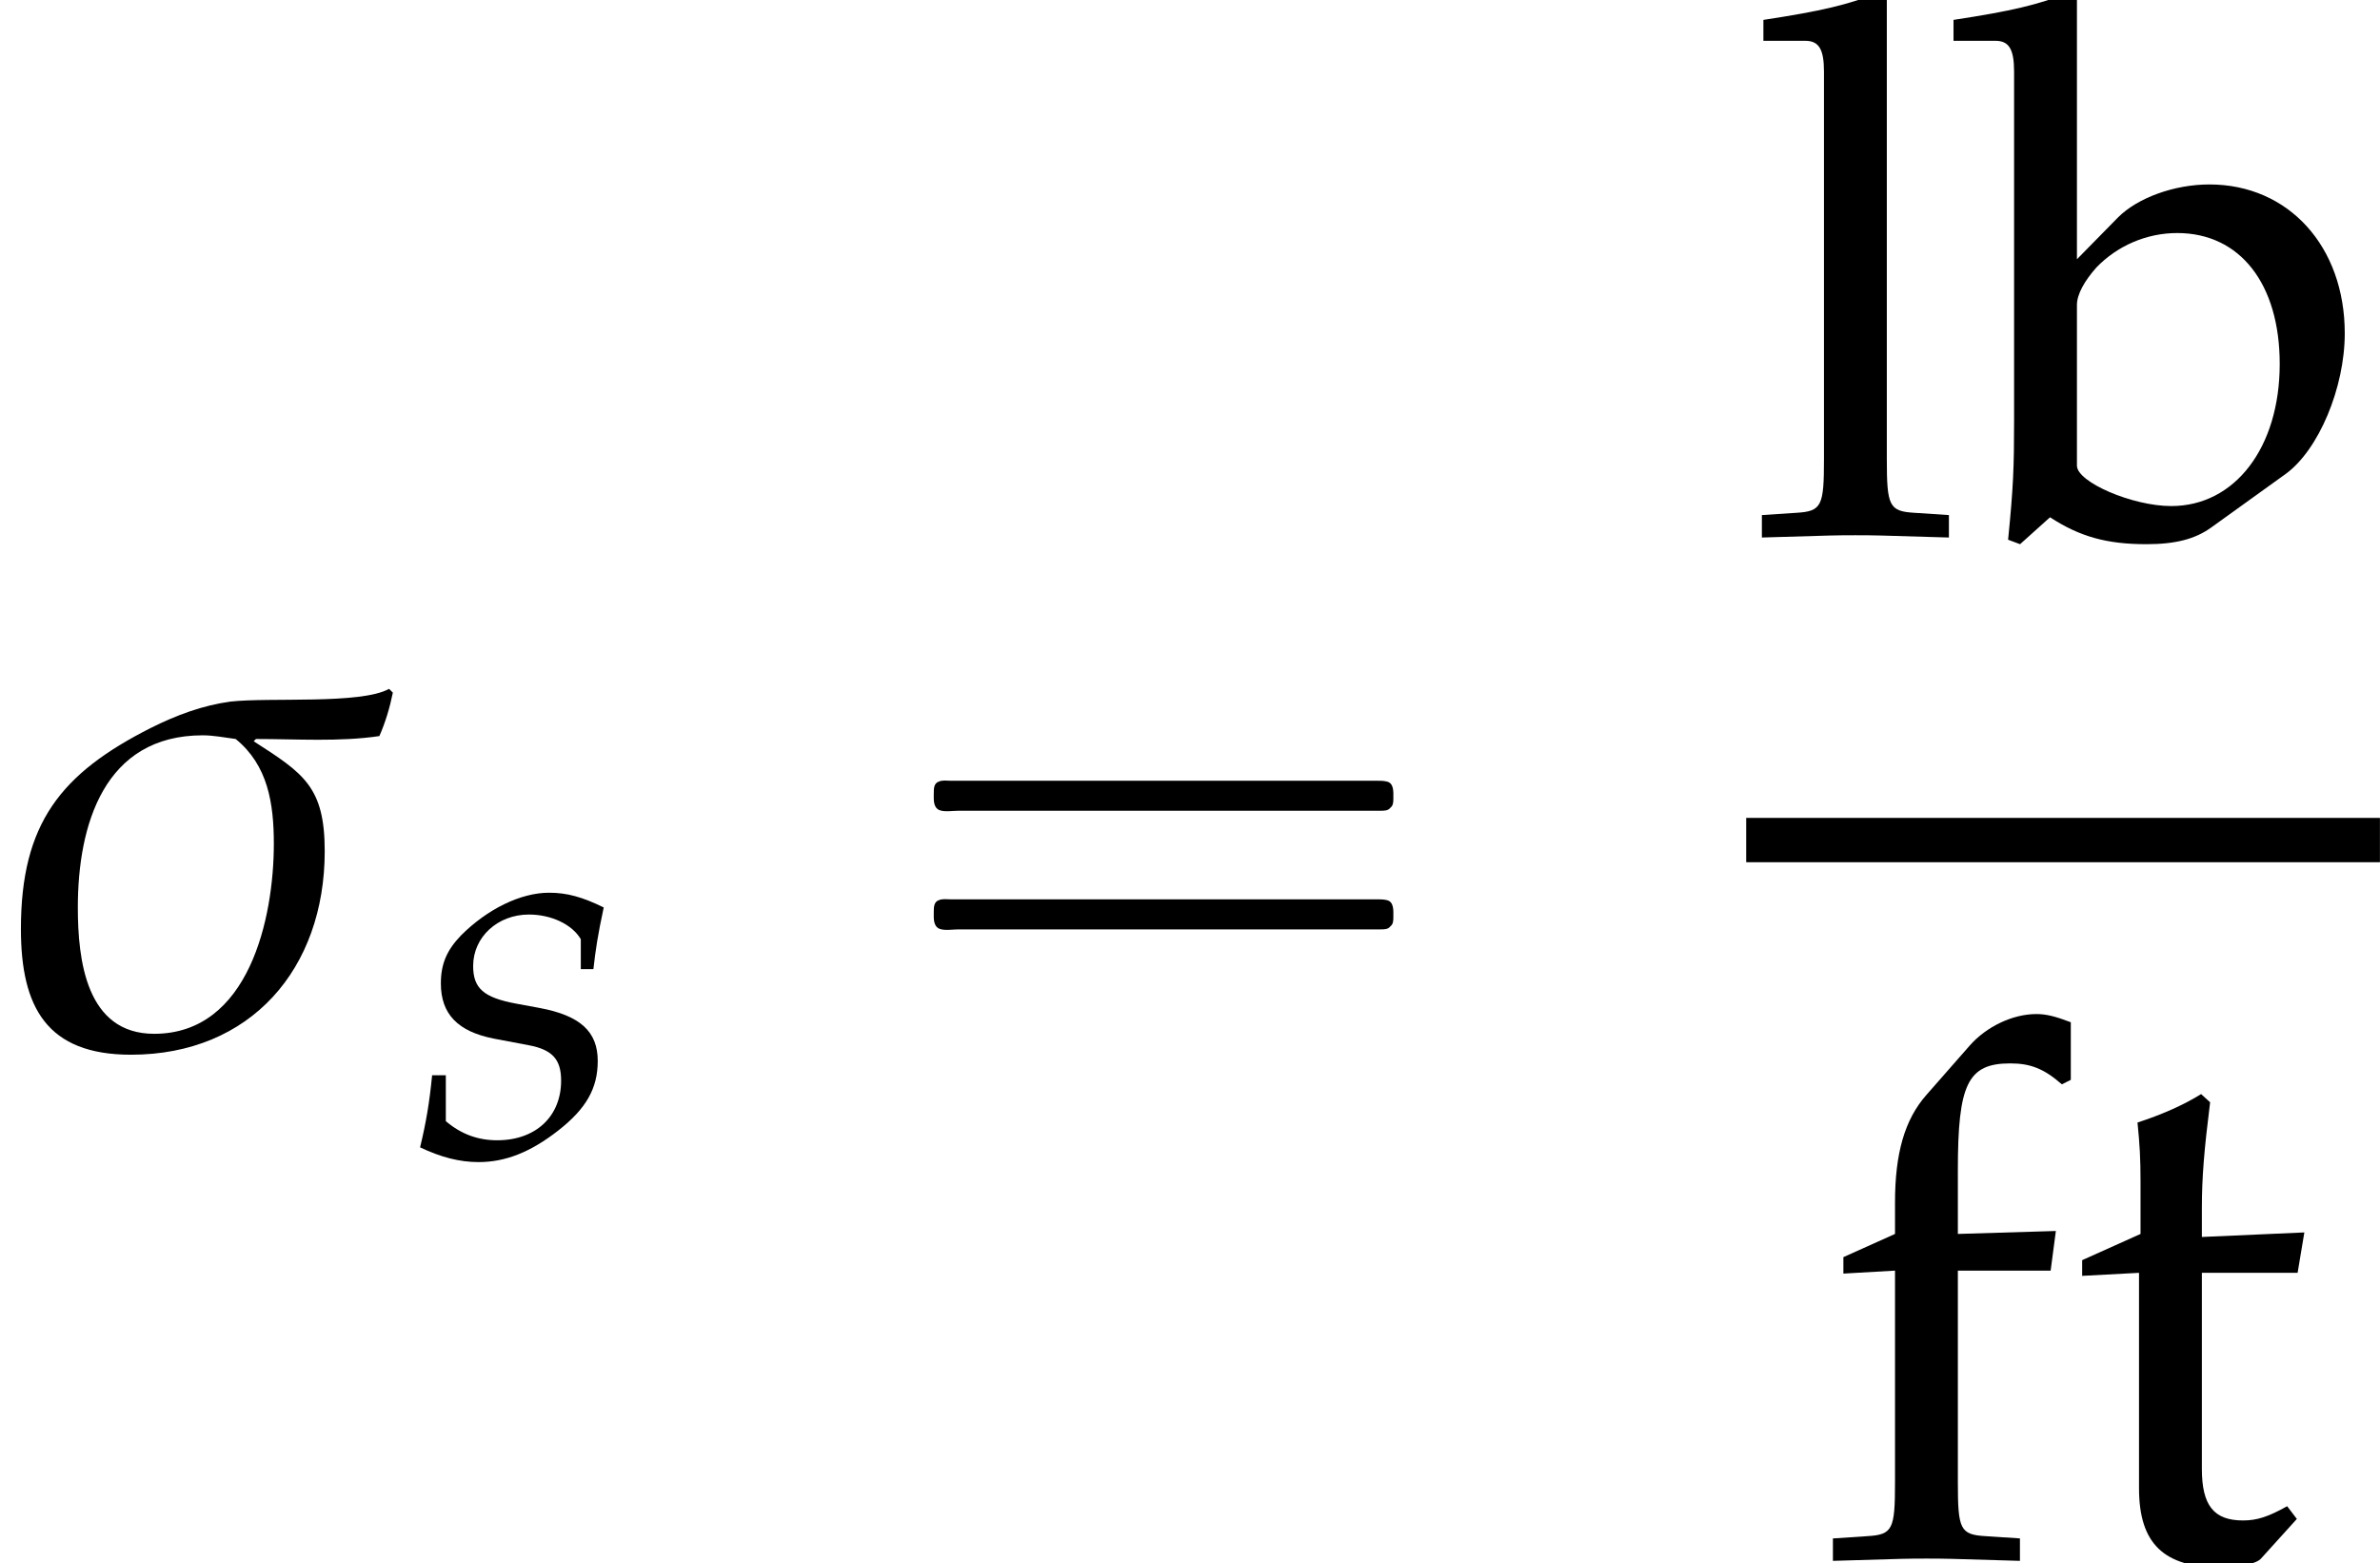
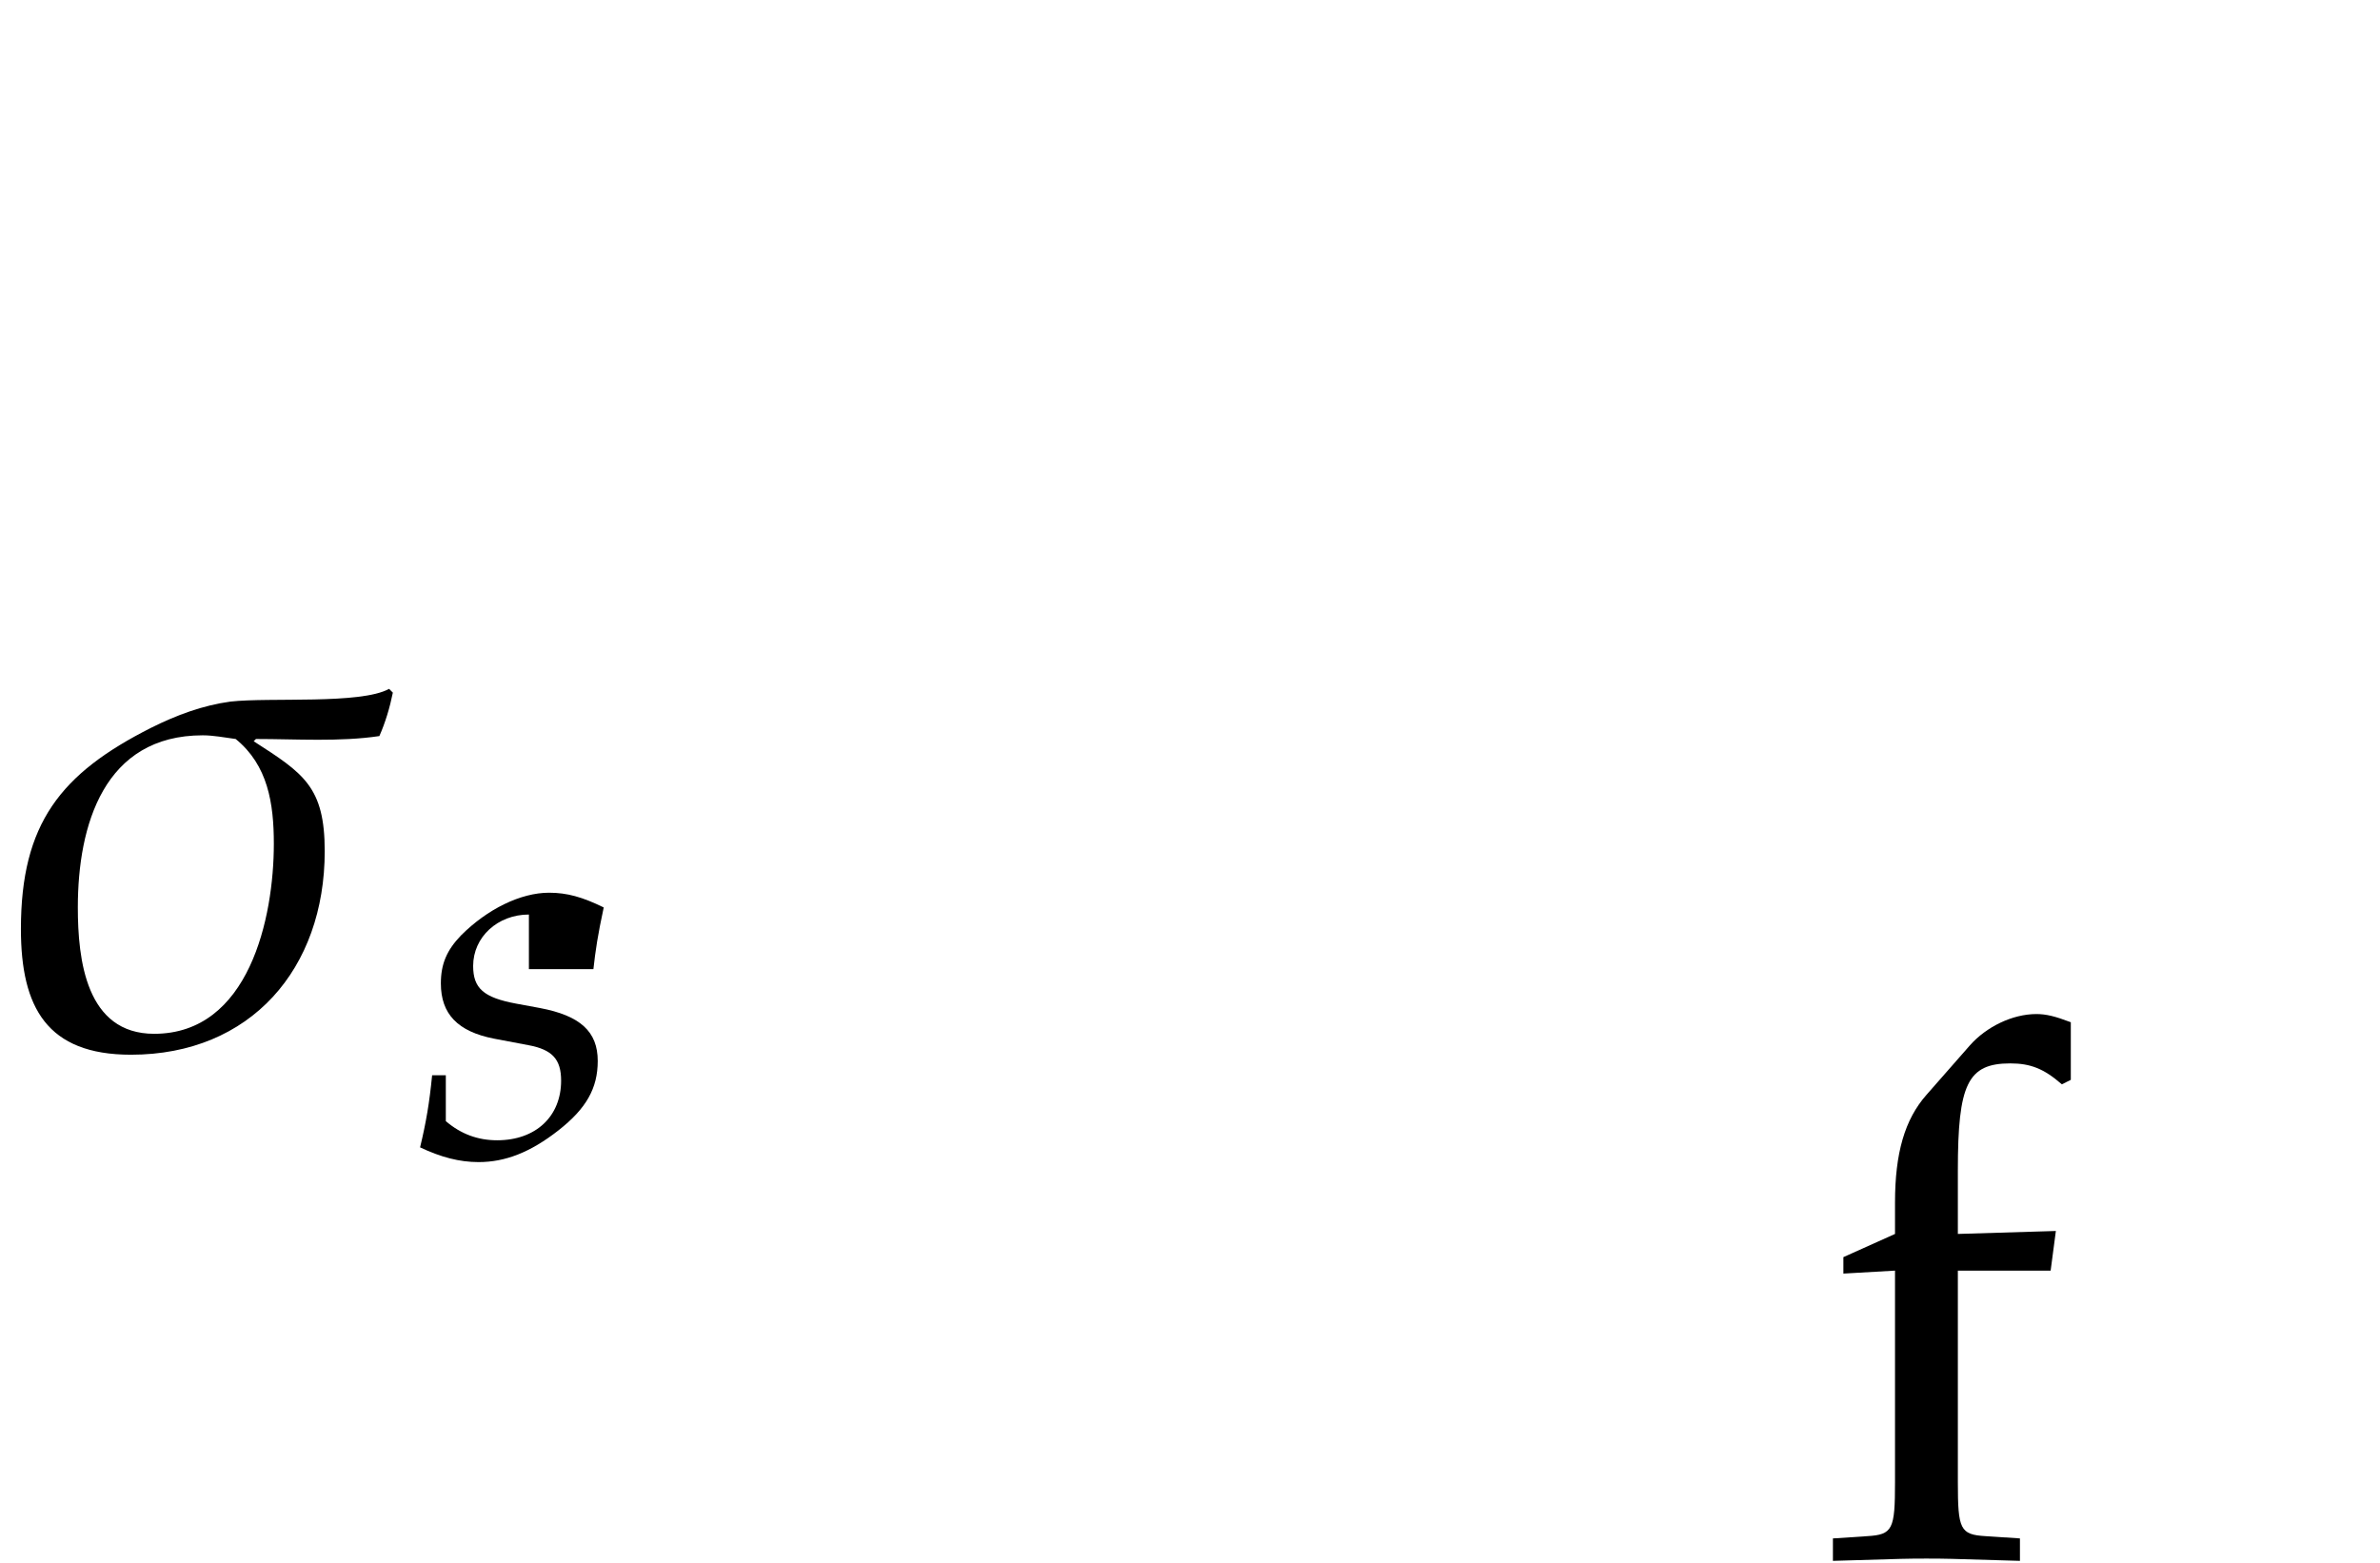
<svg xmlns="http://www.w3.org/2000/svg" xmlns:xlink="http://www.w3.org/1999/xlink" version="1.1" width="34.577pt" height="22.716pt" viewBox="215.24 69.83 34.577 22.716">
  <defs>
    <path id="g2-27" d="M4.169-3.724L4.129-3.764C3.827-3.597 2.866-3.676 2.446-3.629C2.152-3.589 1.874-3.486 1.604-3.351C.643-2.866 .222-2.334 .222-1.215C.222-.381 .5 .119 1.39 .119C2.66 .119 3.446-.794 3.446-2.041C3.446-2.724 3.224-2.866 2.692-3.208L2.716-3.232C3.144-3.232 3.605-3.2 4.026-3.263C4.089-3.406 4.137-3.565 4.169-3.724ZM2.906-2.12C2.906-1.334 2.644-.103 1.636-.103C.913-.103 .826-.889 .826-1.445C.826-2.319 1.104-3.271 2.152-3.271C2.263-3.271 2.382-3.248 2.501-3.232C2.843-2.954 2.906-2.549 2.906-2.12Z" />
-     <path id="g8-98" d="M1.63-7.803L1.532-7.89C1.054-7.706 .696-7.619-.163-7.488V-7.184H.446C.641-7.184 .717-7.064 .717-6.738V-1.663C.717-.989 .706-.696 .63 .065L.804 .13L1.239-.261C1.674 .022 2.065 .13 2.641 .13C3.065 .13 3.347 .054 3.576-.109L4.663-.891C5.141-1.239 5.521-2.141 5.521-2.934C5.521-4.195 4.706-5.097 3.554-5.097C3.043-5.097 2.511-4.902 2.228-4.619L1.63-4.01V-7.803ZM1.63-3.347C1.63-3.5 1.739-3.695 1.913-3.891C2.217-4.206 2.641-4.391 3.087-4.391C4-4.391 4.576-3.652 4.576-2.489C4.576-1.272 3.923-.424 3-.424C2.435-.424 1.63-.772 1.63-1.011V-3.347Z" />
    <path id="g8-102" d="M3.706-7.793C3.478-7.88 3.347-7.912 3.206-7.912C2.858-7.912 2.478-7.727 2.239-7.456L1.609-6.738C1.293-6.38 1.152-5.891 1.152-5.173V-4.717L.402-4.38V-4.141L1.152-4.184V-1.109C1.152-.424 1.119-.348 .75-.326L.25-.293V.033C1.337 0 1.337 0 1.609 0S1.88 0 2.967 .033V-.293L2.467-.326C2.098-.348 2.065-.424 2.065-1.109V-4.184H3.413L3.489-4.76L2.065-4.717V-5.641C2.065-6.891 2.206-7.195 2.826-7.195C3.119-7.195 3.315-7.119 3.576-6.891L3.706-6.956V-7.793Z" />
-     <path id="g8-108" d="M.25-7.184H.859C1.054-7.184 1.13-7.064 1.13-6.738V-1.109C1.13-.424 1.098-.348 .728-.326L.228-.293V.033C1.315 0 1.315 0 1.587 0S1.858 0 2.945 .033V-.293L2.445-.326C2.076-.348 2.043-.424 2.043-1.109V-7.803L1.945-7.89C1.467-7.706 1.109-7.619 .25-7.488V-7.184Z" />
-     <path id="g8-116" d="M1.065-4.152V-1.022C1.065-.217 1.424 .13 2.261 .13C2.511 .13 2.771 .076 2.837 0L3.358-.576L3.217-.761C2.945-.609 2.782-.554 2.576-.554C2.152-.554 1.978-.772 1.978-1.304V-4.152H3.369L3.467-4.739L1.978-4.673V-5.086C1.978-5.543 2.011-5.934 2.098-6.63L1.967-6.749C1.706-6.586 1.38-6.445 1.043-6.336C1.076-6.01 1.087-5.804 1.087-5.478V-4.717L.239-4.336V-4.108L1.065-4.152Z" />
-     <path id="g0-16" d="M.982-3.807C.949-3.796 .927-3.775 .916-3.742S.905-3.665 .905-3.633C.905-3.545 .895-3.436 .982-3.393C1.058-3.36 1.178-3.382 1.265-3.382H1.909H5.978H7.124C7.211-3.382 7.309-3.382 7.396-3.382C7.451-3.382 7.505-3.382 7.538-3.425C7.582-3.458 7.582-3.513 7.582-3.567C7.582-3.655 7.593-3.785 7.484-3.807C7.44-3.818 7.385-3.818 7.342-3.818H7.08H6.24H2.509H1.44H1.145C1.091-3.818 1.036-3.829 .982-3.807ZM.982-2.084C.949-2.073 .927-2.051 .916-2.018S.905-1.942 .905-1.909C.905-1.822 .895-1.713 .982-1.669C1.058-1.636 1.178-1.658 1.265-1.658H1.909H5.978H7.135H7.396C7.451-1.658 7.505-1.658 7.538-1.702C7.582-1.735 7.582-1.789 7.582-1.844C7.582-1.931 7.593-2.062 7.484-2.084C7.44-2.095 7.385-2.095 7.342-2.095H7.08H6.24H2.509H1.44H1.145C1.091-2.095 1.036-2.105 .982-2.084Z" />
    <use id="g5-27" xlink:href="#g2-27" transform="scale(1.369)" />
-     <path id="g3-115" d="M.246-1.175C.206-.77 .159-.492 .071-.127C.373 .016 .643 .087 .921 .087C1.31 .087 1.675-.056 2.08-.373S2.652-.985 2.652-1.382C2.652-1.81 2.398-2.041 1.81-2.152L1.469-2.215C.993-2.303 .842-2.438 .842-2.763C.842-3.184 1.199-3.51 1.652-3.51C1.977-3.51 2.279-3.367 2.406-3.152V-2.716H2.589C2.62-2.994 2.652-3.208 2.739-3.613C2.43-3.764 2.207-3.827 1.945-3.827C1.532-3.827 1.048-3.589 .667-3.208C.461-2.994 .373-2.795 .373-2.509C.373-2.064 .619-1.81 1.143-1.707L1.644-1.612C1.993-1.548 2.12-1.405 2.12-1.096C2.12-.58 1.755-.23 1.191-.23C.913-.23 .667-.318 .445-.508V-1.175H.246Z" />
+     <path id="g3-115" d="M.246-1.175C.206-.77 .159-.492 .071-.127C.373 .016 .643 .087 .921 .087C1.31 .087 1.675-.056 2.08-.373S2.652-.985 2.652-1.382C2.652-1.81 2.398-2.041 1.81-2.152L1.469-2.215C.993-2.303 .842-2.438 .842-2.763C.842-3.184 1.199-3.51 1.652-3.51V-2.716H2.589C2.62-2.994 2.652-3.208 2.739-3.613C2.43-3.764 2.207-3.827 1.945-3.827C1.532-3.827 1.048-3.589 .667-3.208C.461-2.994 .373-2.795 .373-2.509C.373-2.064 .619-1.81 1.143-1.707L1.644-1.612C1.993-1.548 2.12-1.405 2.12-1.096C2.12-.58 1.755-.23 1.191-.23C.913-.23 .667-.318 .445-.508V-1.175H.246Z" />
  </defs>
  <g id="page1">
    <use x="215.24" y="84.992" xlink:href="#g5-27" />
    <use x="221.272" y="86.628" xlink:href="#g3-115" />
    <use x="227.901" y="84.992" xlink:href="#g0-16" />
    <use x="240.609" y="77.607" xlink:href="#g8-108" />
    <use x="243.784" y="77.607" xlink:href="#g8-98" />
-     <rect x="240.609" y="81.714" height=".644" width="9.207" />
    <use x="241.619" y="92.476" xlink:href="#g8-102" />
    <use x="245.251" y="92.476" xlink:href="#g8-116" />
  </g>
</svg>